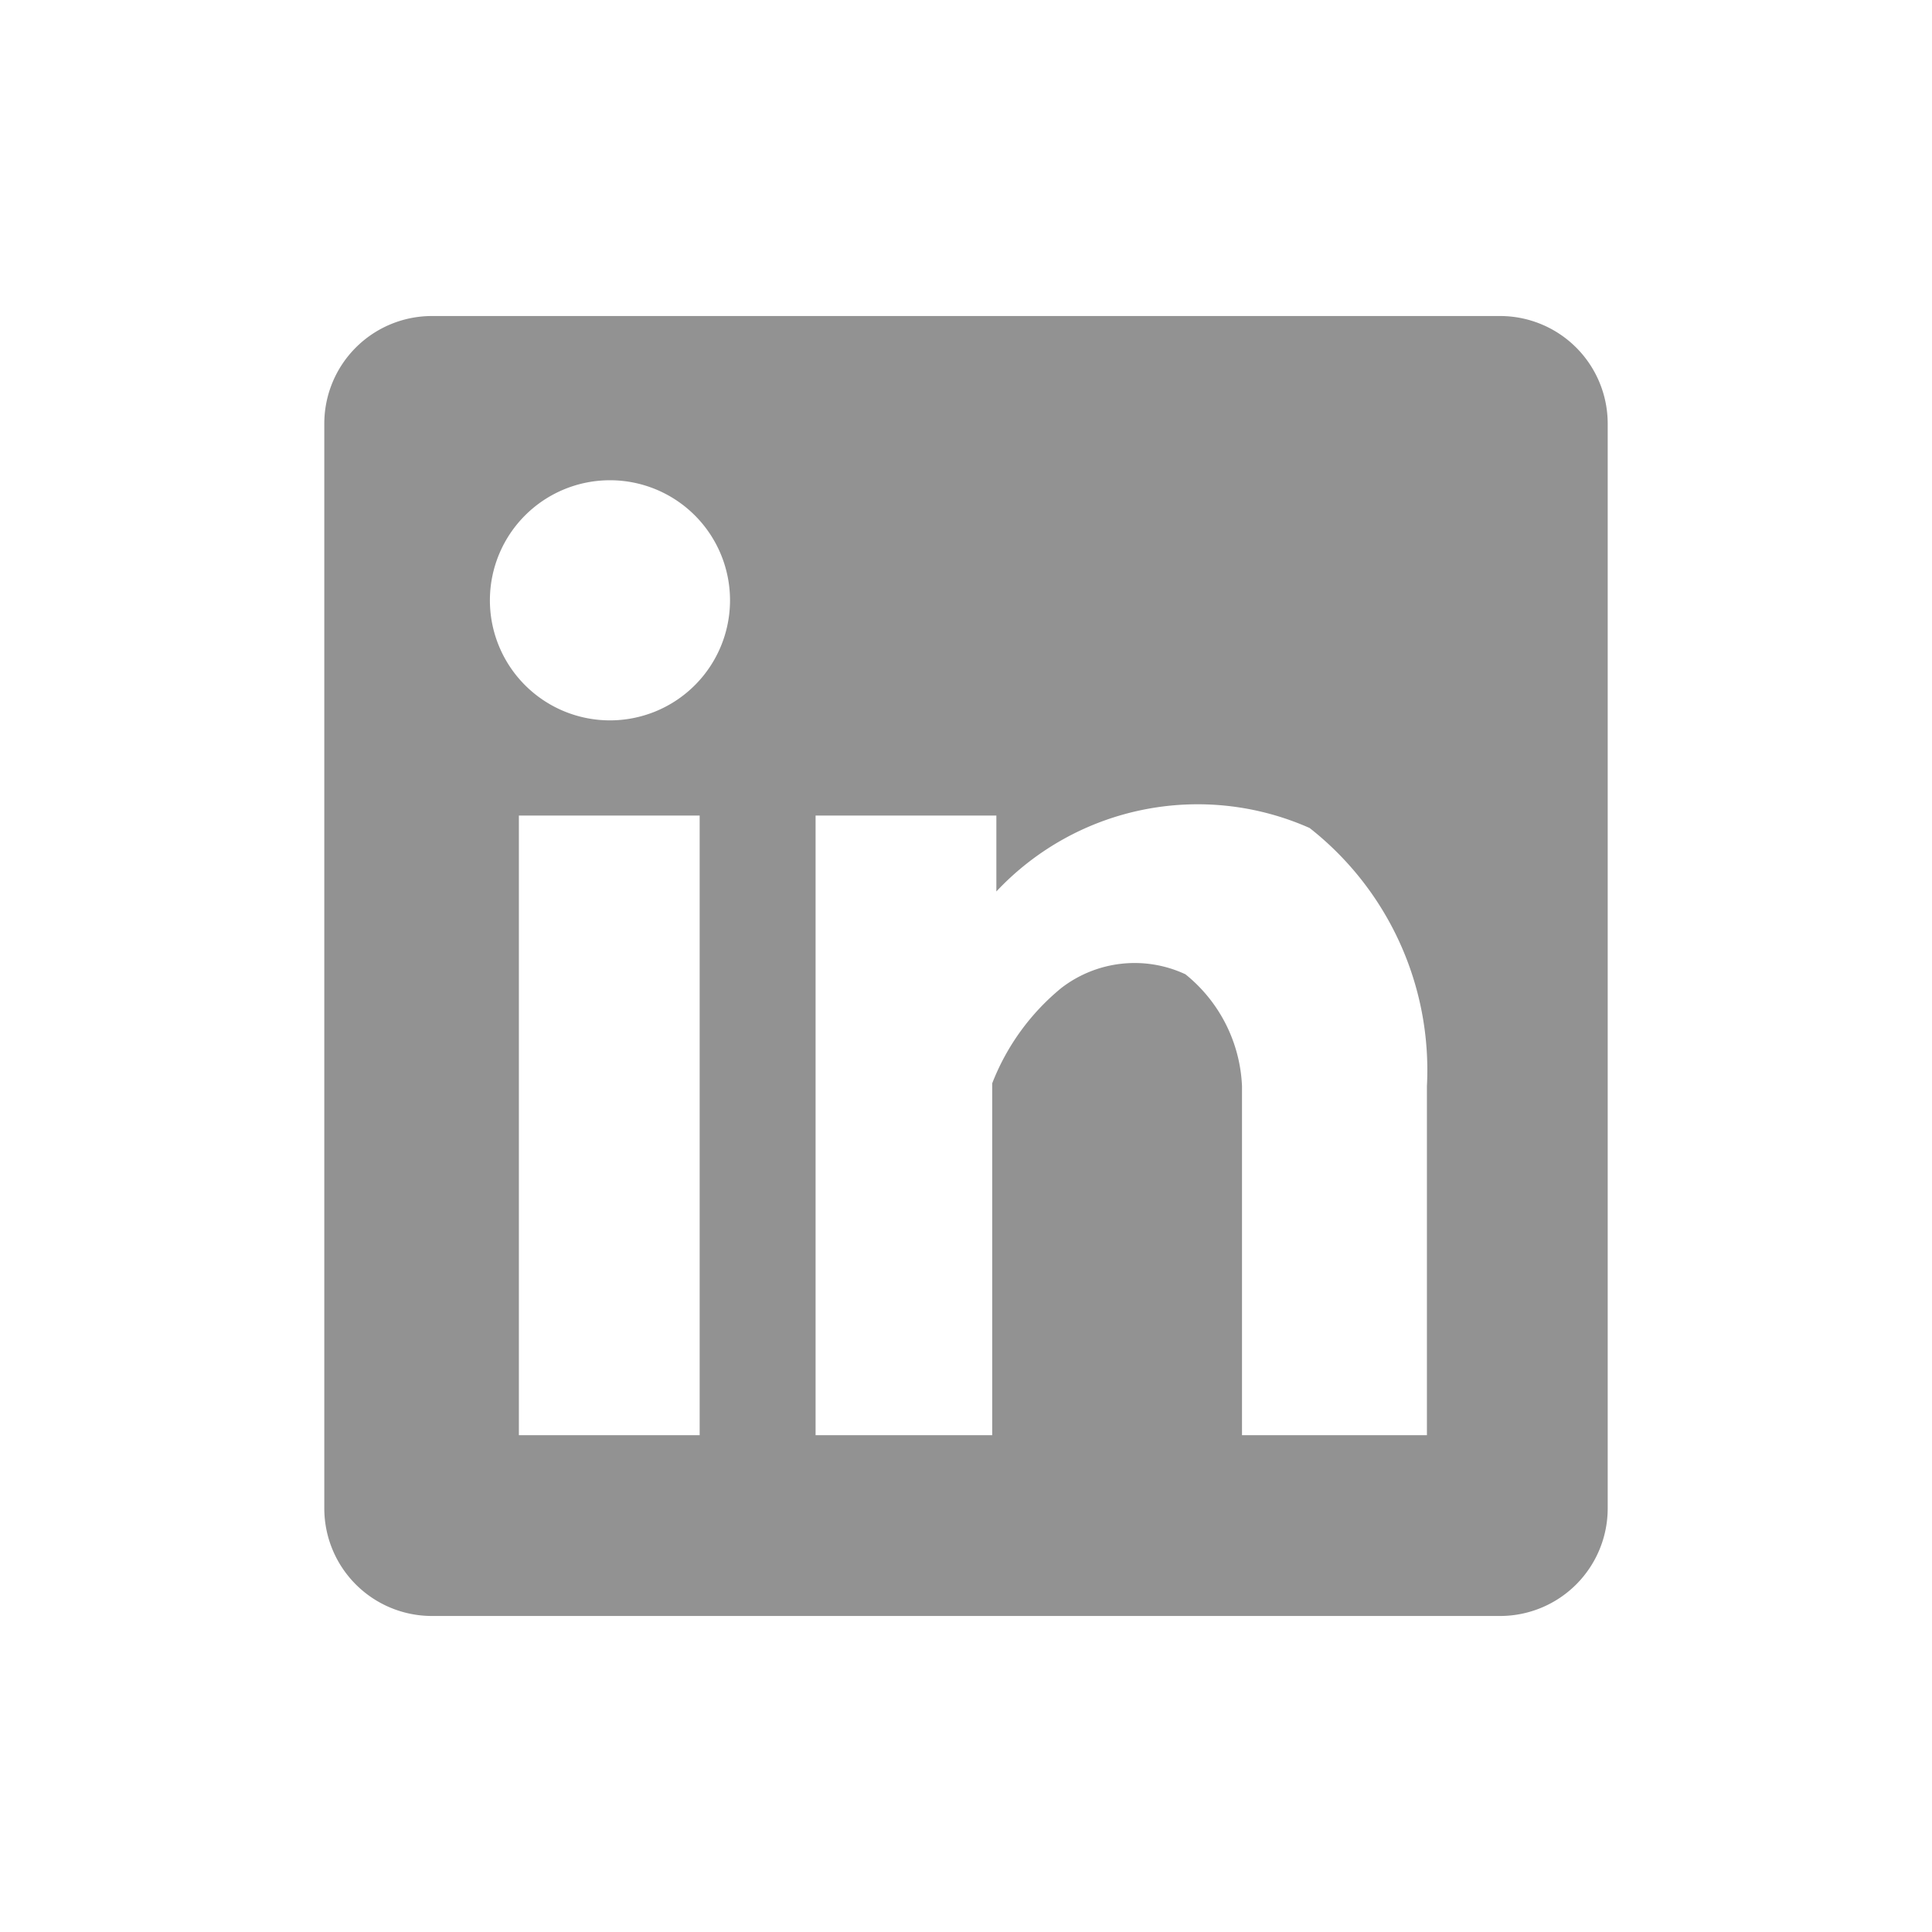
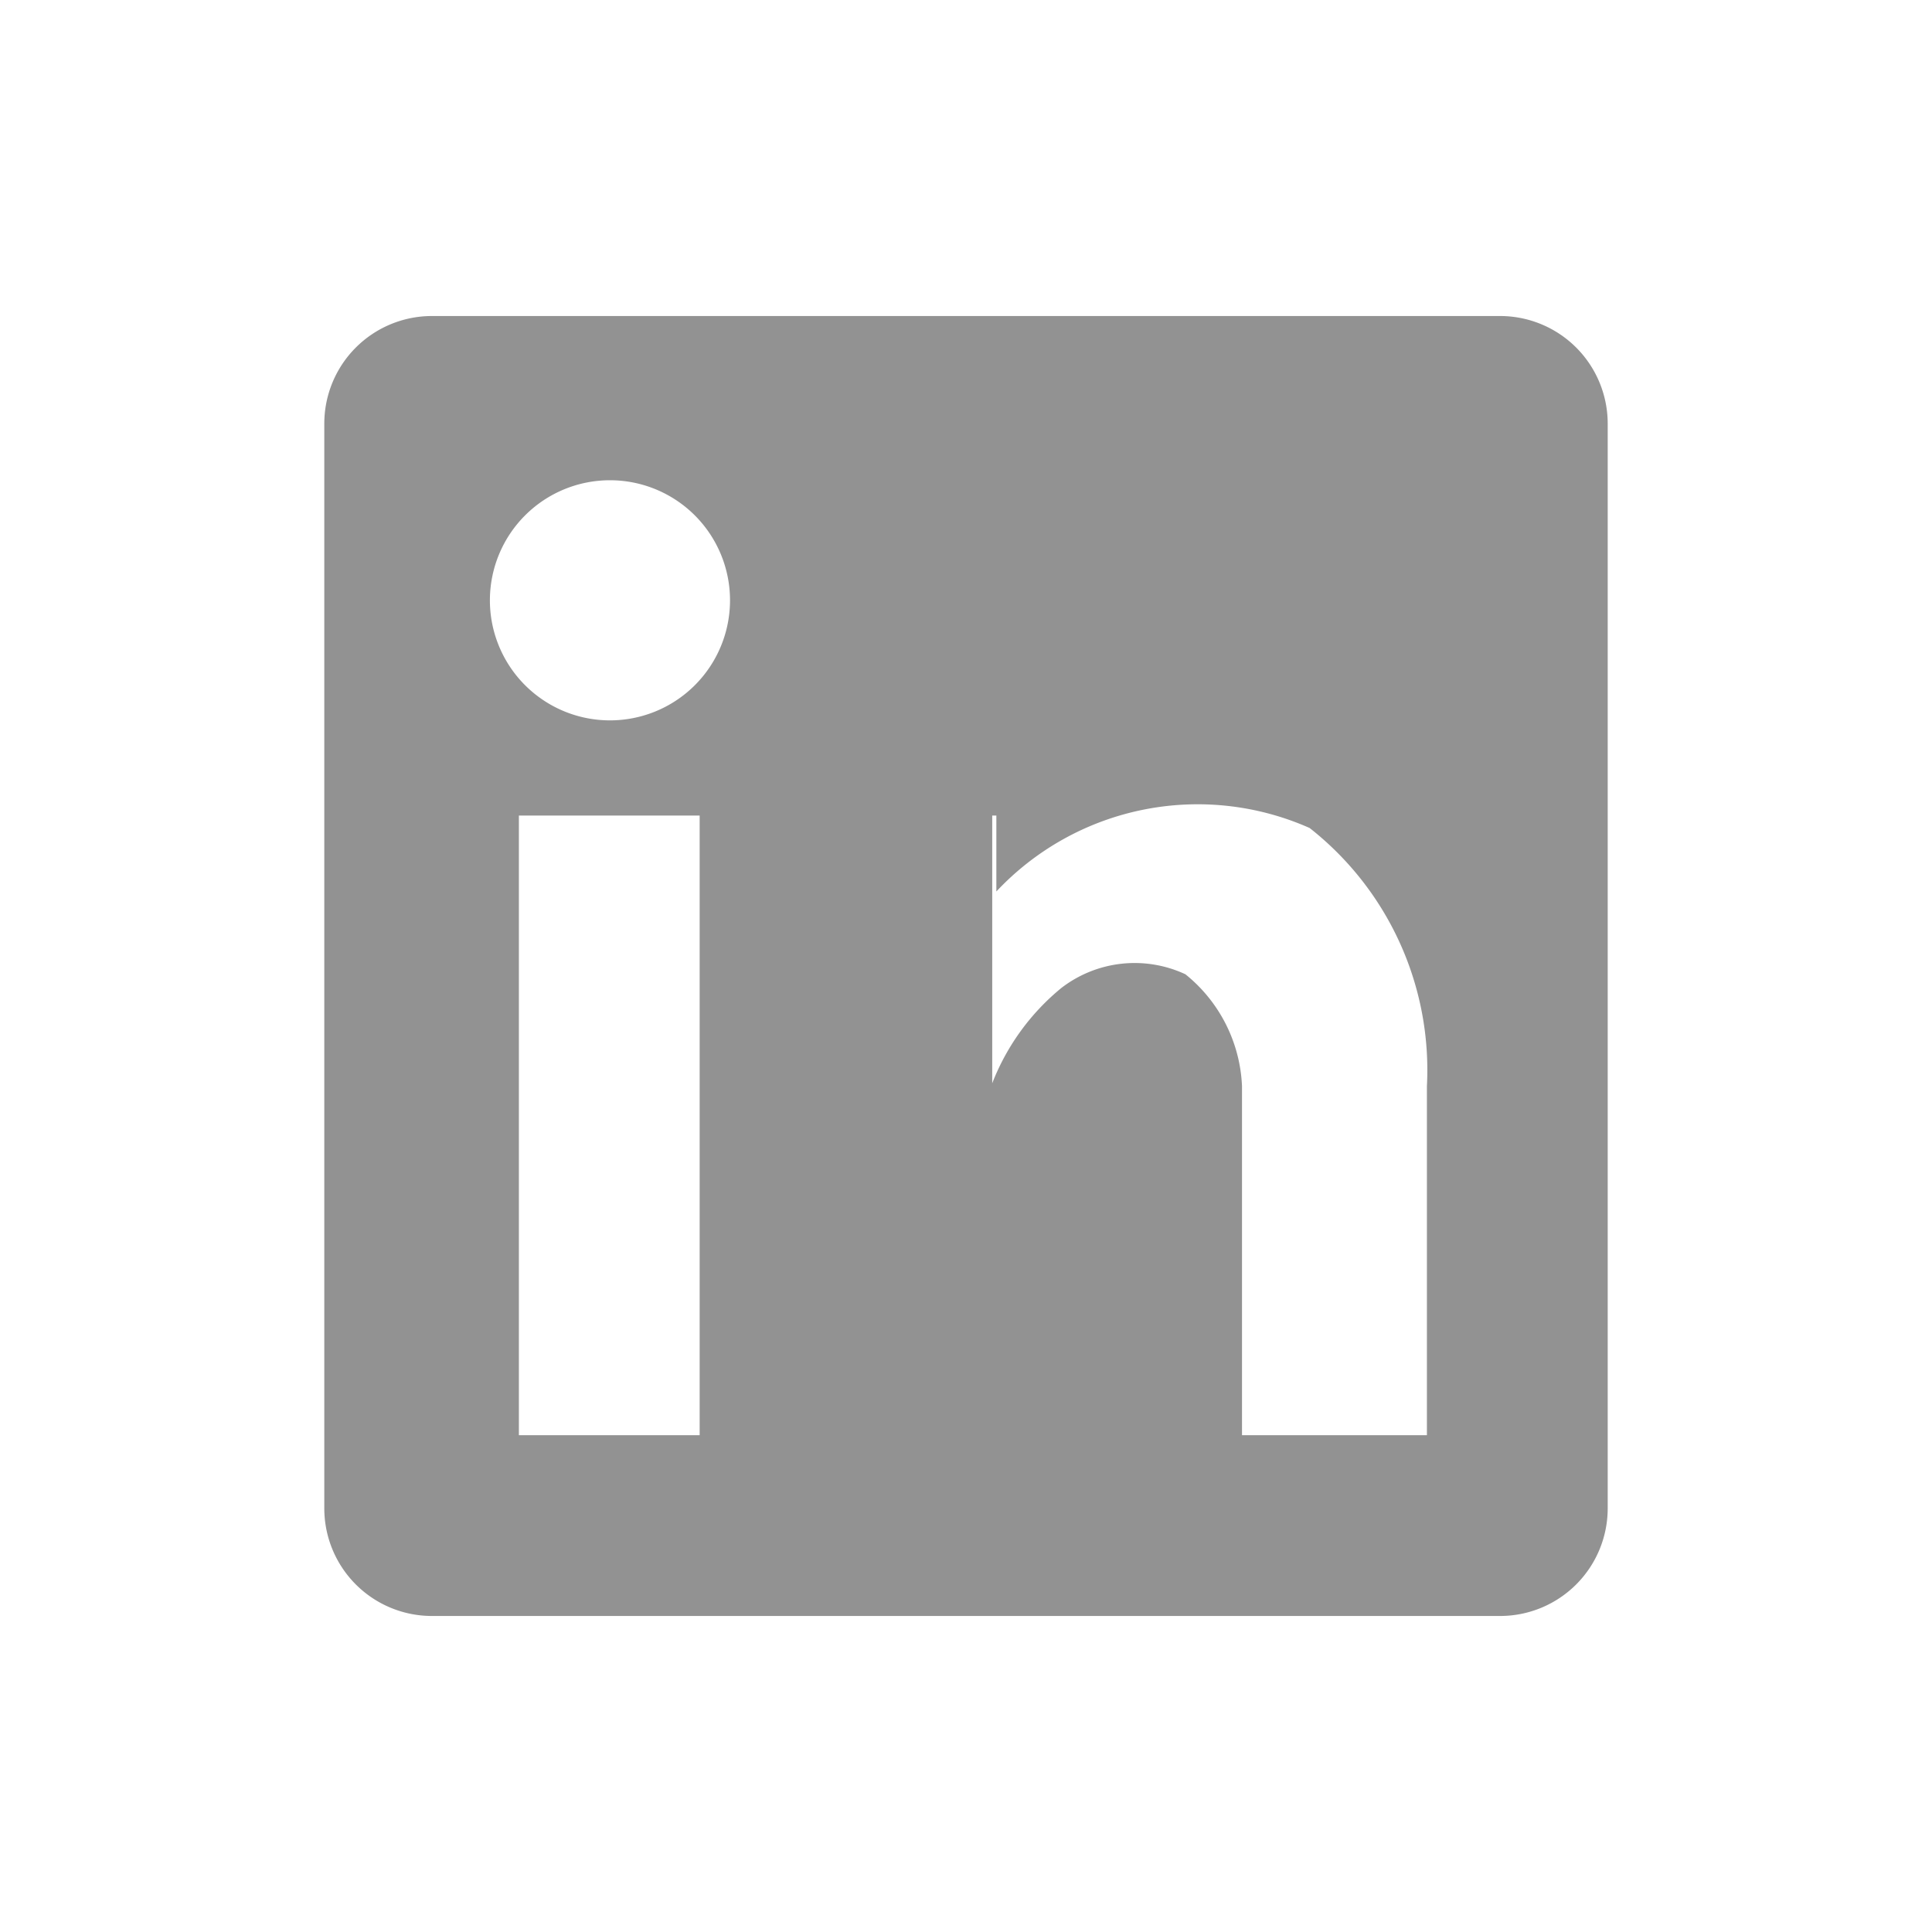
<svg xmlns="http://www.w3.org/2000/svg" id="Ebene_1" data-name="Ebene 1" viewBox="0 0 14 14">
  <defs>
    <style>.cls-1{fill:#929292;}</style>
  </defs>
-   <path class="cls-1" d="M10.87,2.29H3.13a.78.78,0,0,0-.78.78v7.86a.78.78,0,0,0,.78.78h7.74a.78.78,0,0,0,.78-.78V3.07A.78.78,0,0,0,10.87,2.29ZM5.07,10.4H3.76V5.91H5.07ZM4.41,5.22a.87.87,0,1,1,.88-.87A.87.87,0,0,1,4.41,5.22Zm5.93,2.65V10.4H9V7.87H9a1.1,1.1,0,0,0-.41-.81.87.87,0,0,0-.9.1,1.68,1.68,0,0,0-.5.69V10.4H5.91V5.91H7.22v.55A2,2,0,0,1,9.49,6,2.23,2.23,0,0,1,10.34,7.87Z" />
+   <path class="cls-1" d="M10.87,2.29H3.13a.78.78,0,0,0-.78.78v7.86a.78.78,0,0,0,.78.78h7.74a.78.78,0,0,0,.78-.78V3.07A.78.78,0,0,0,10.87,2.29ZM5.07,10.4H3.76V5.91H5.07ZM4.41,5.22a.87.87,0,1,1,.88-.87A.87.87,0,0,1,4.41,5.22Zm5.93,2.65V10.4H9V7.87H9a1.1,1.1,0,0,0-.41-.81.87.87,0,0,0-.9.1,1.68,1.68,0,0,0-.5.69V10.4V5.91H7.22v.55A2,2,0,0,1,9.49,6,2.23,2.23,0,0,1,10.34,7.87Z" />
</svg>